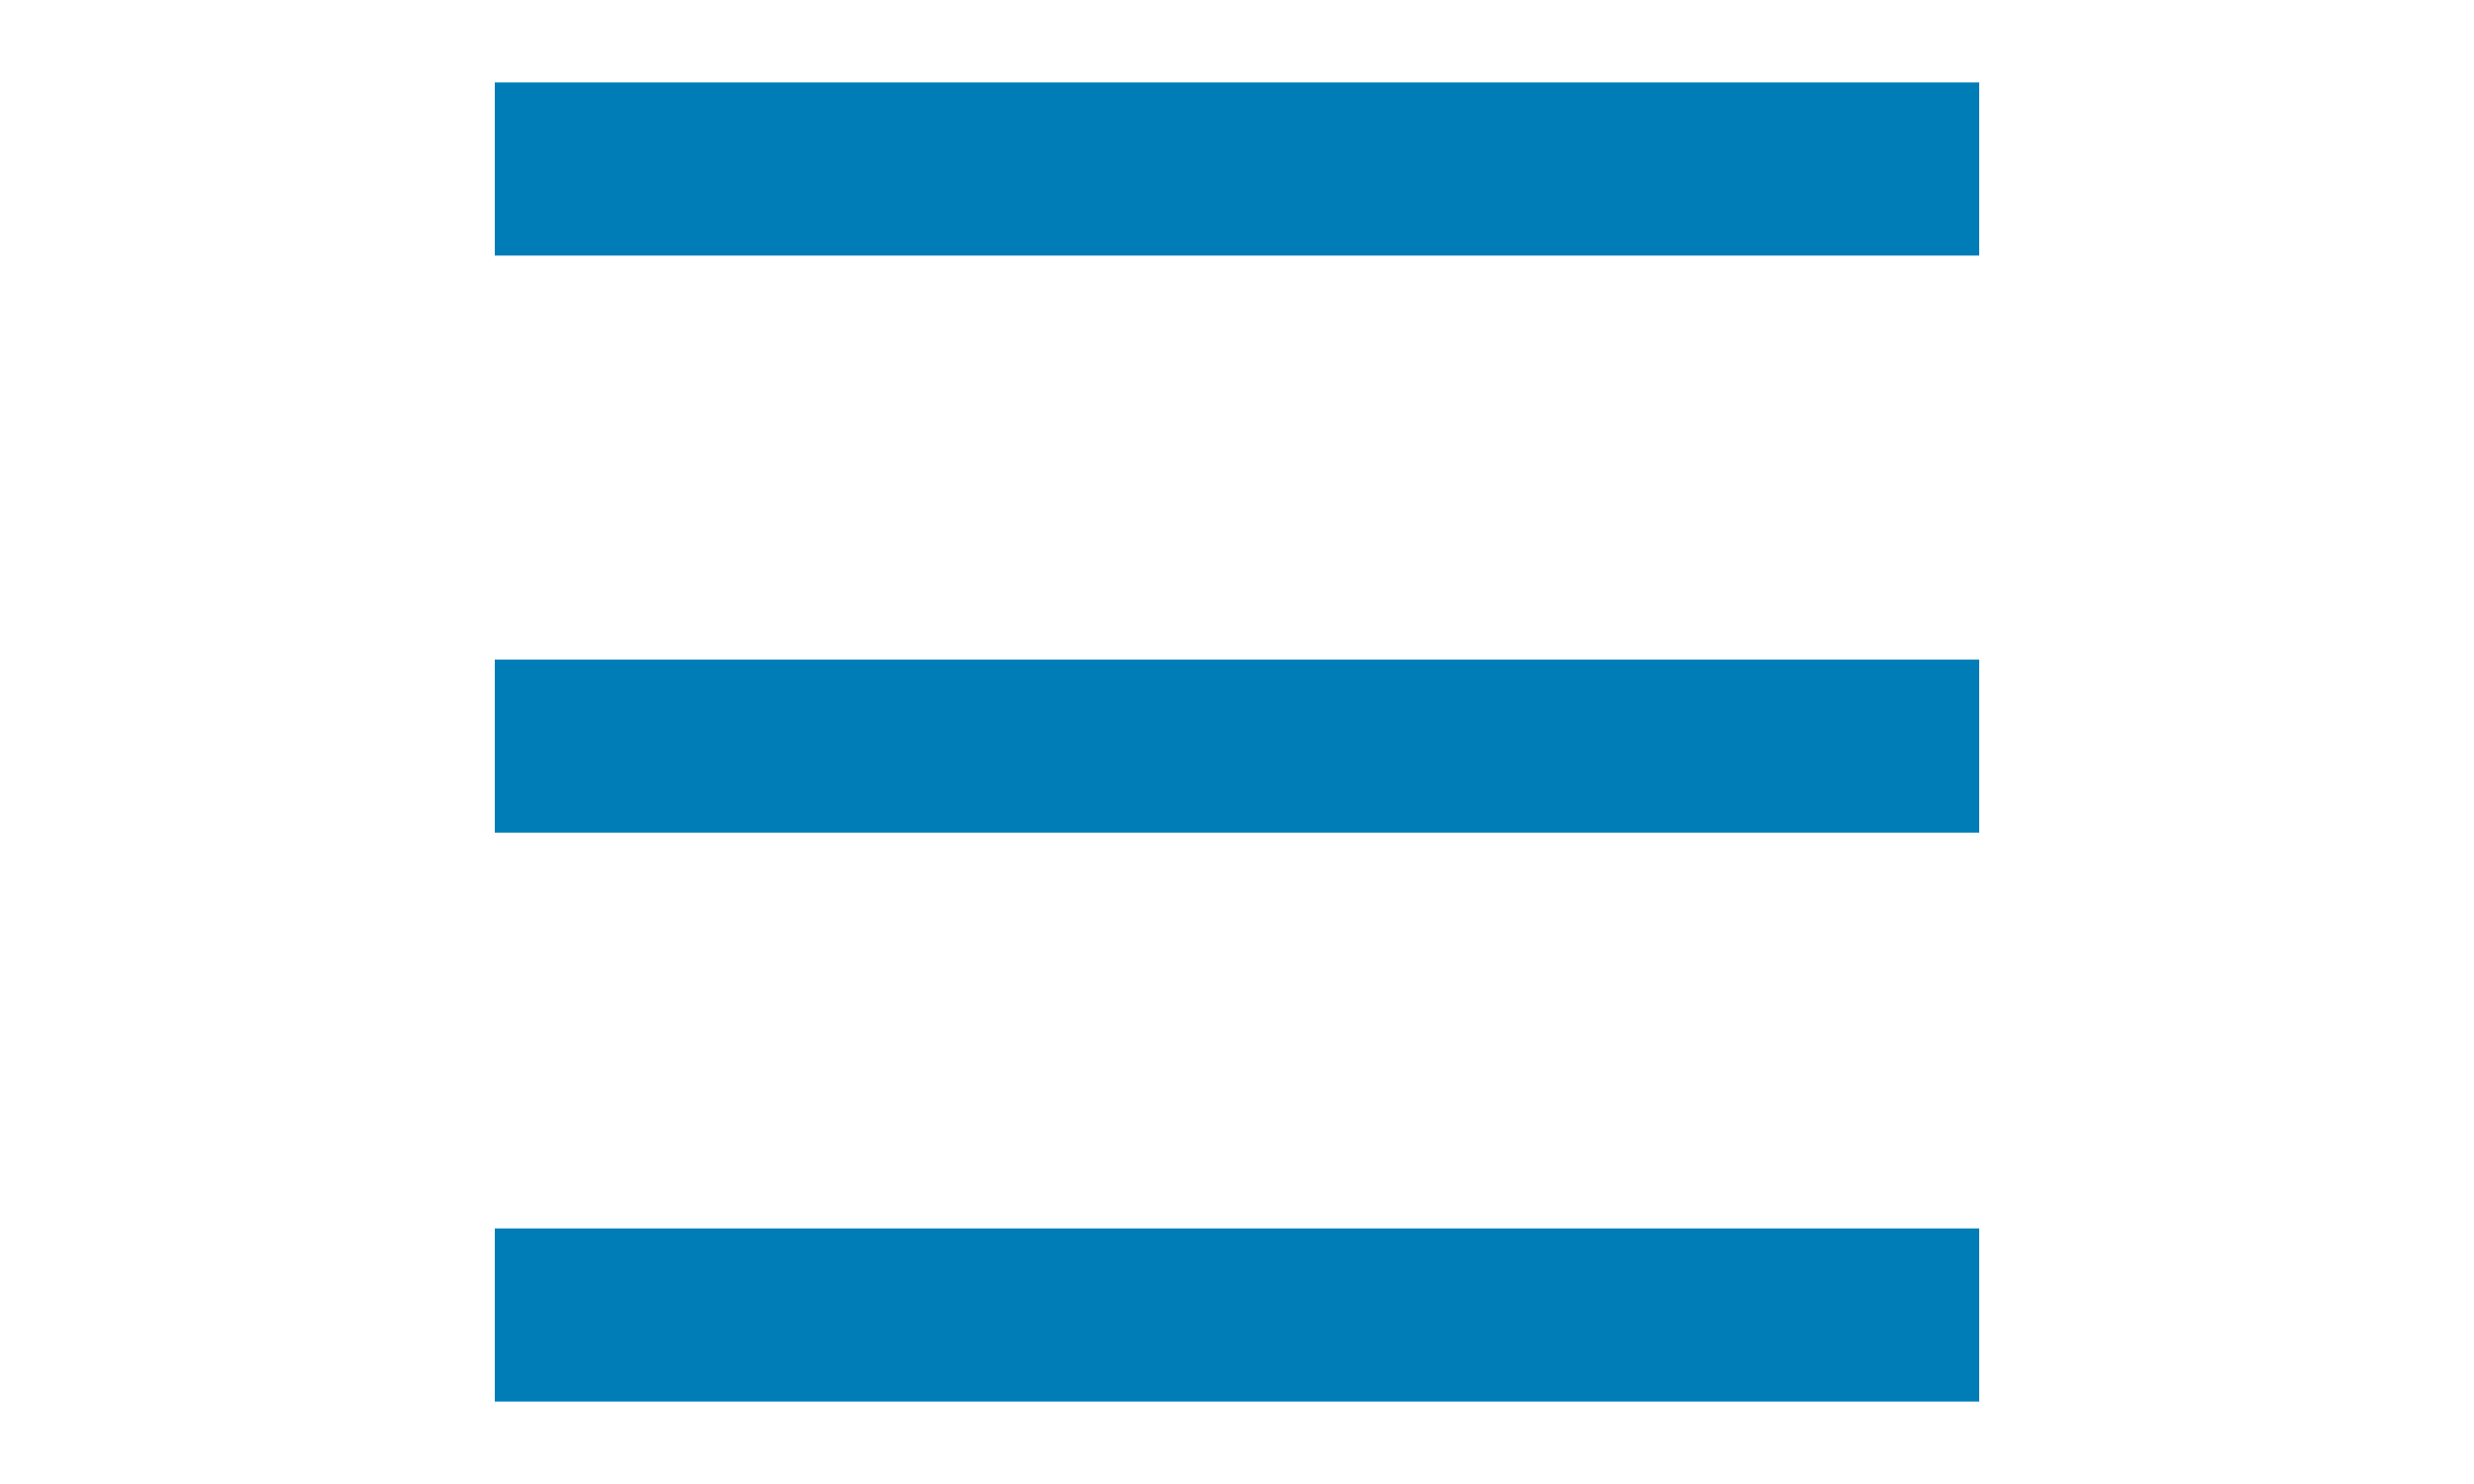
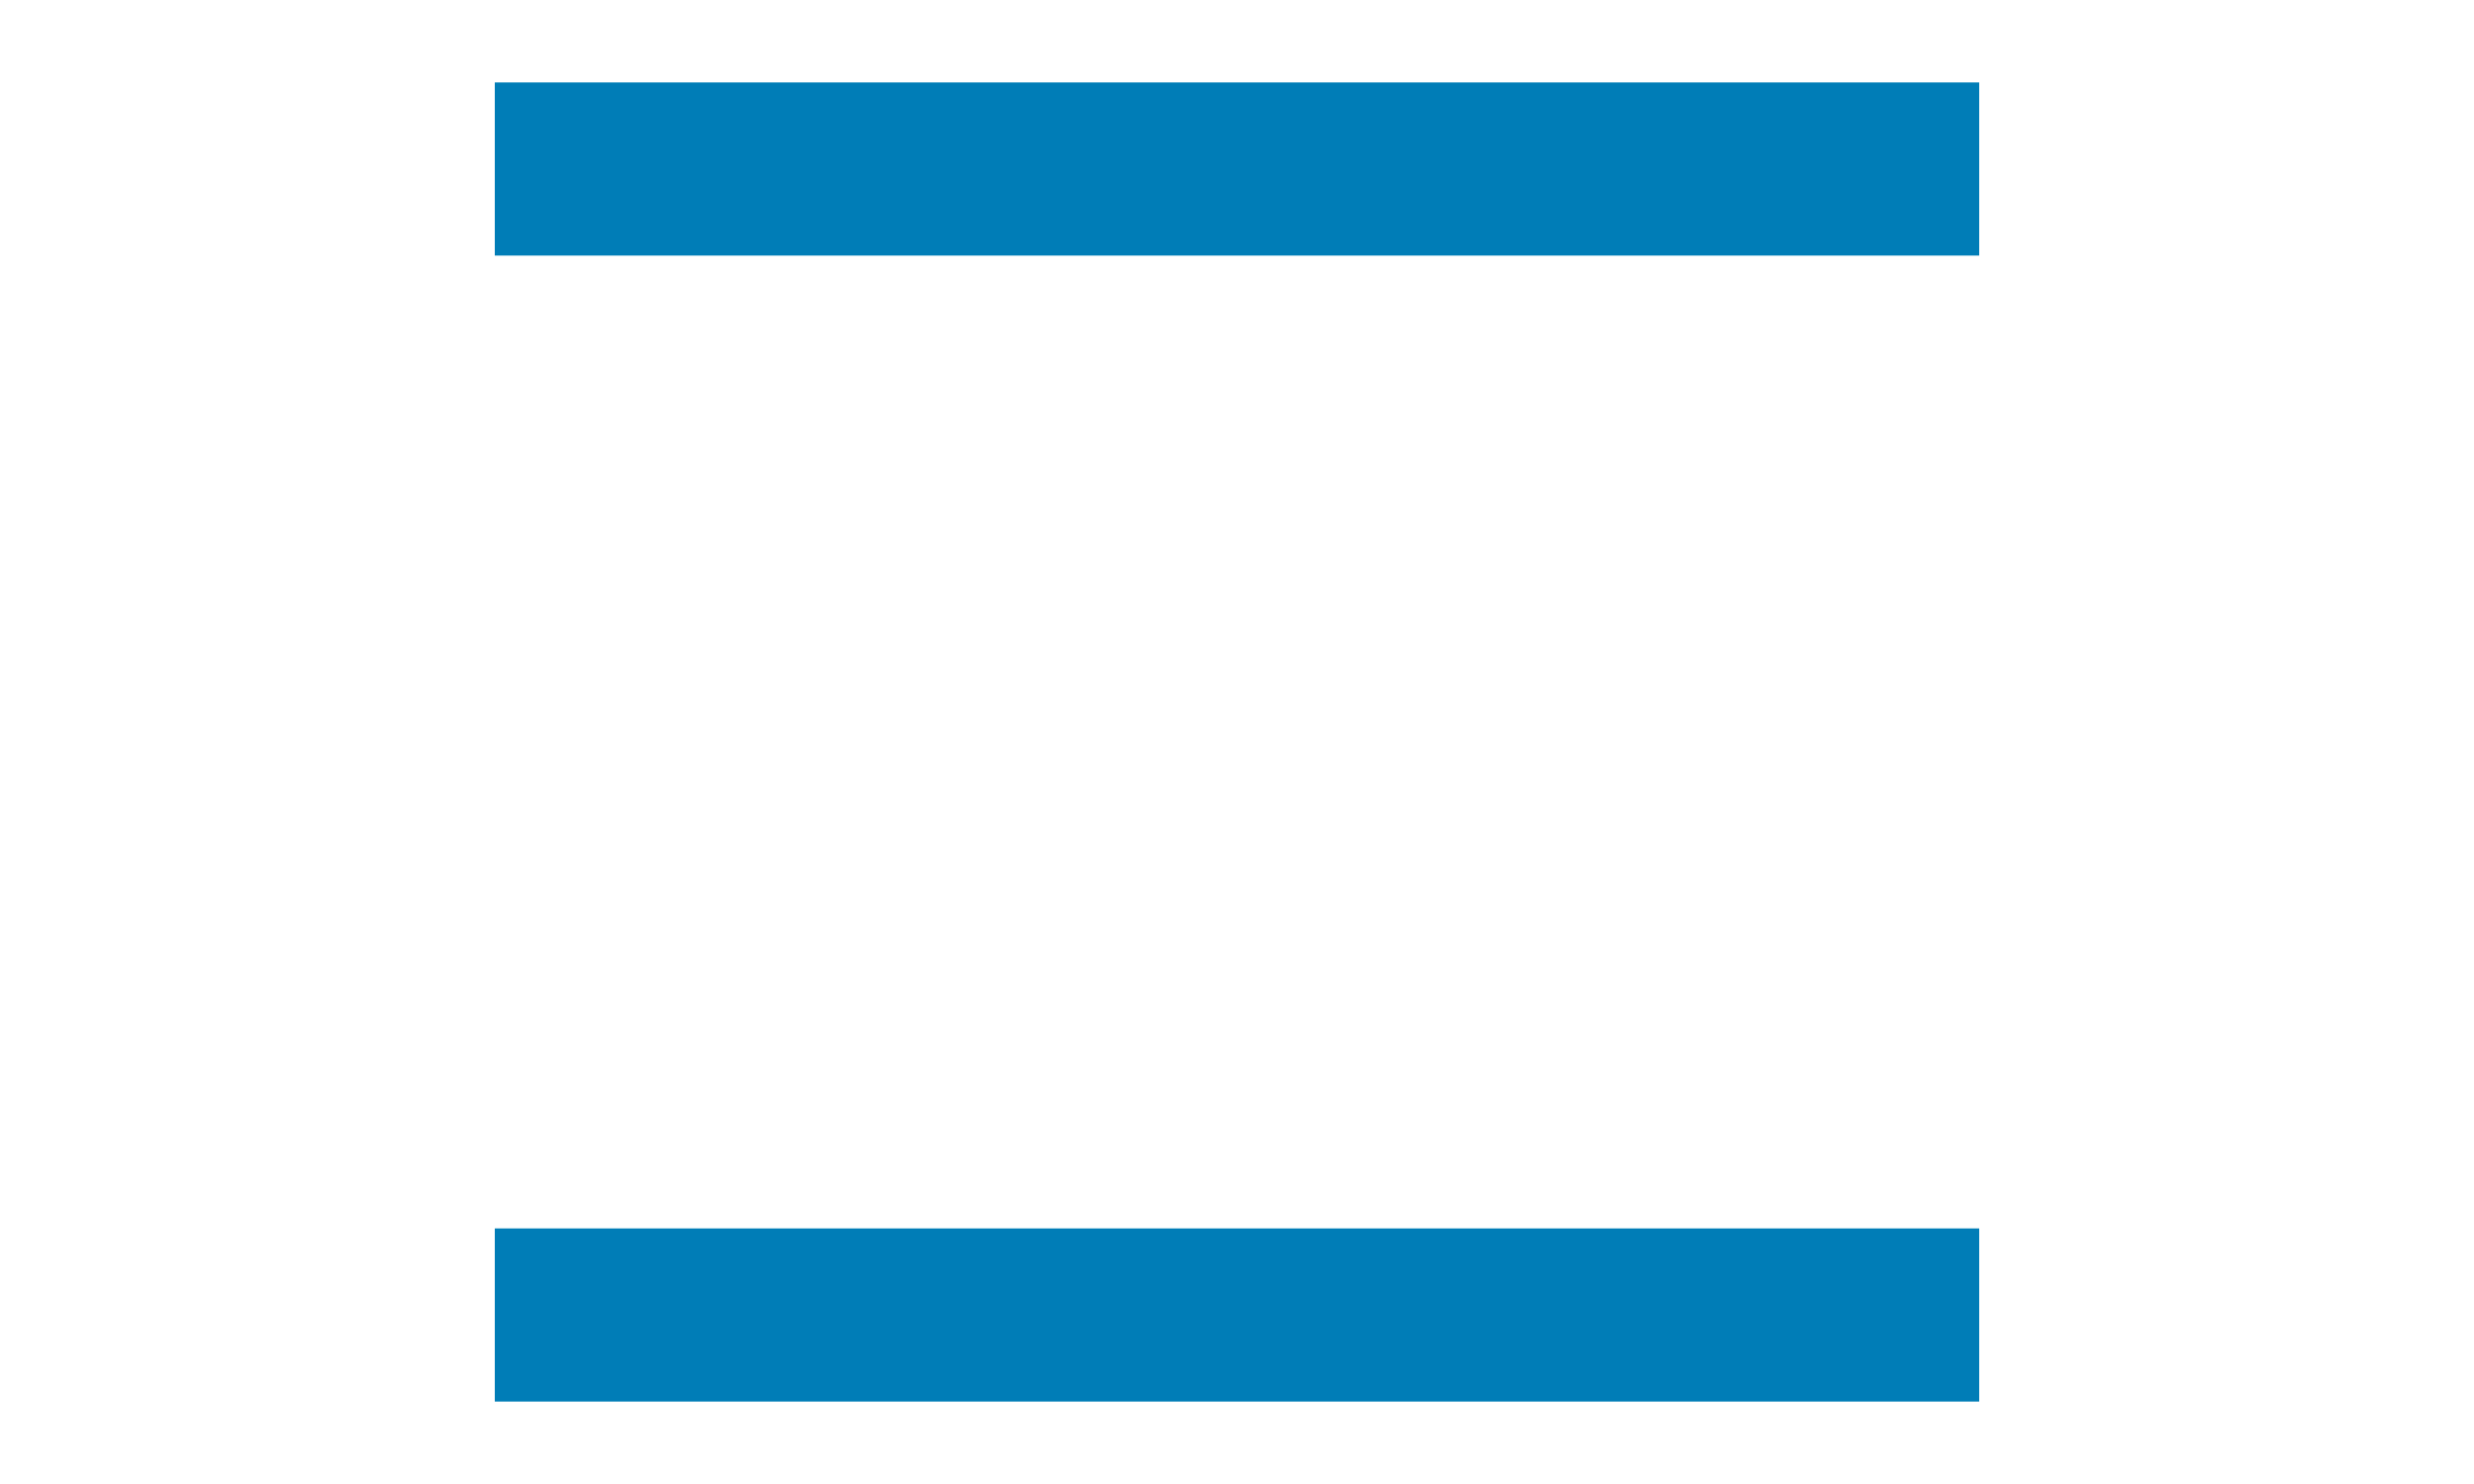
<svg xmlns="http://www.w3.org/2000/svg" version="1.1" id="Ebene_1" x="0px" y="0px" width="30px" height="18px" viewBox="0 0 30 18" style="enable-background:new 0 0 30 18;" xml:space="preserve">
  <style type="text/css">
	.st0{fill:#007DB7;}
</style>
  <g>
    <rect x="6" y="1" class="st0" width="18" height="2.1" />
-     <rect x="6" y="8" class="st0" width="18" height="2.1" />
    <rect x="6" y="14.9" class="st0" width="18" height="2.1" />
  </g>
</svg>